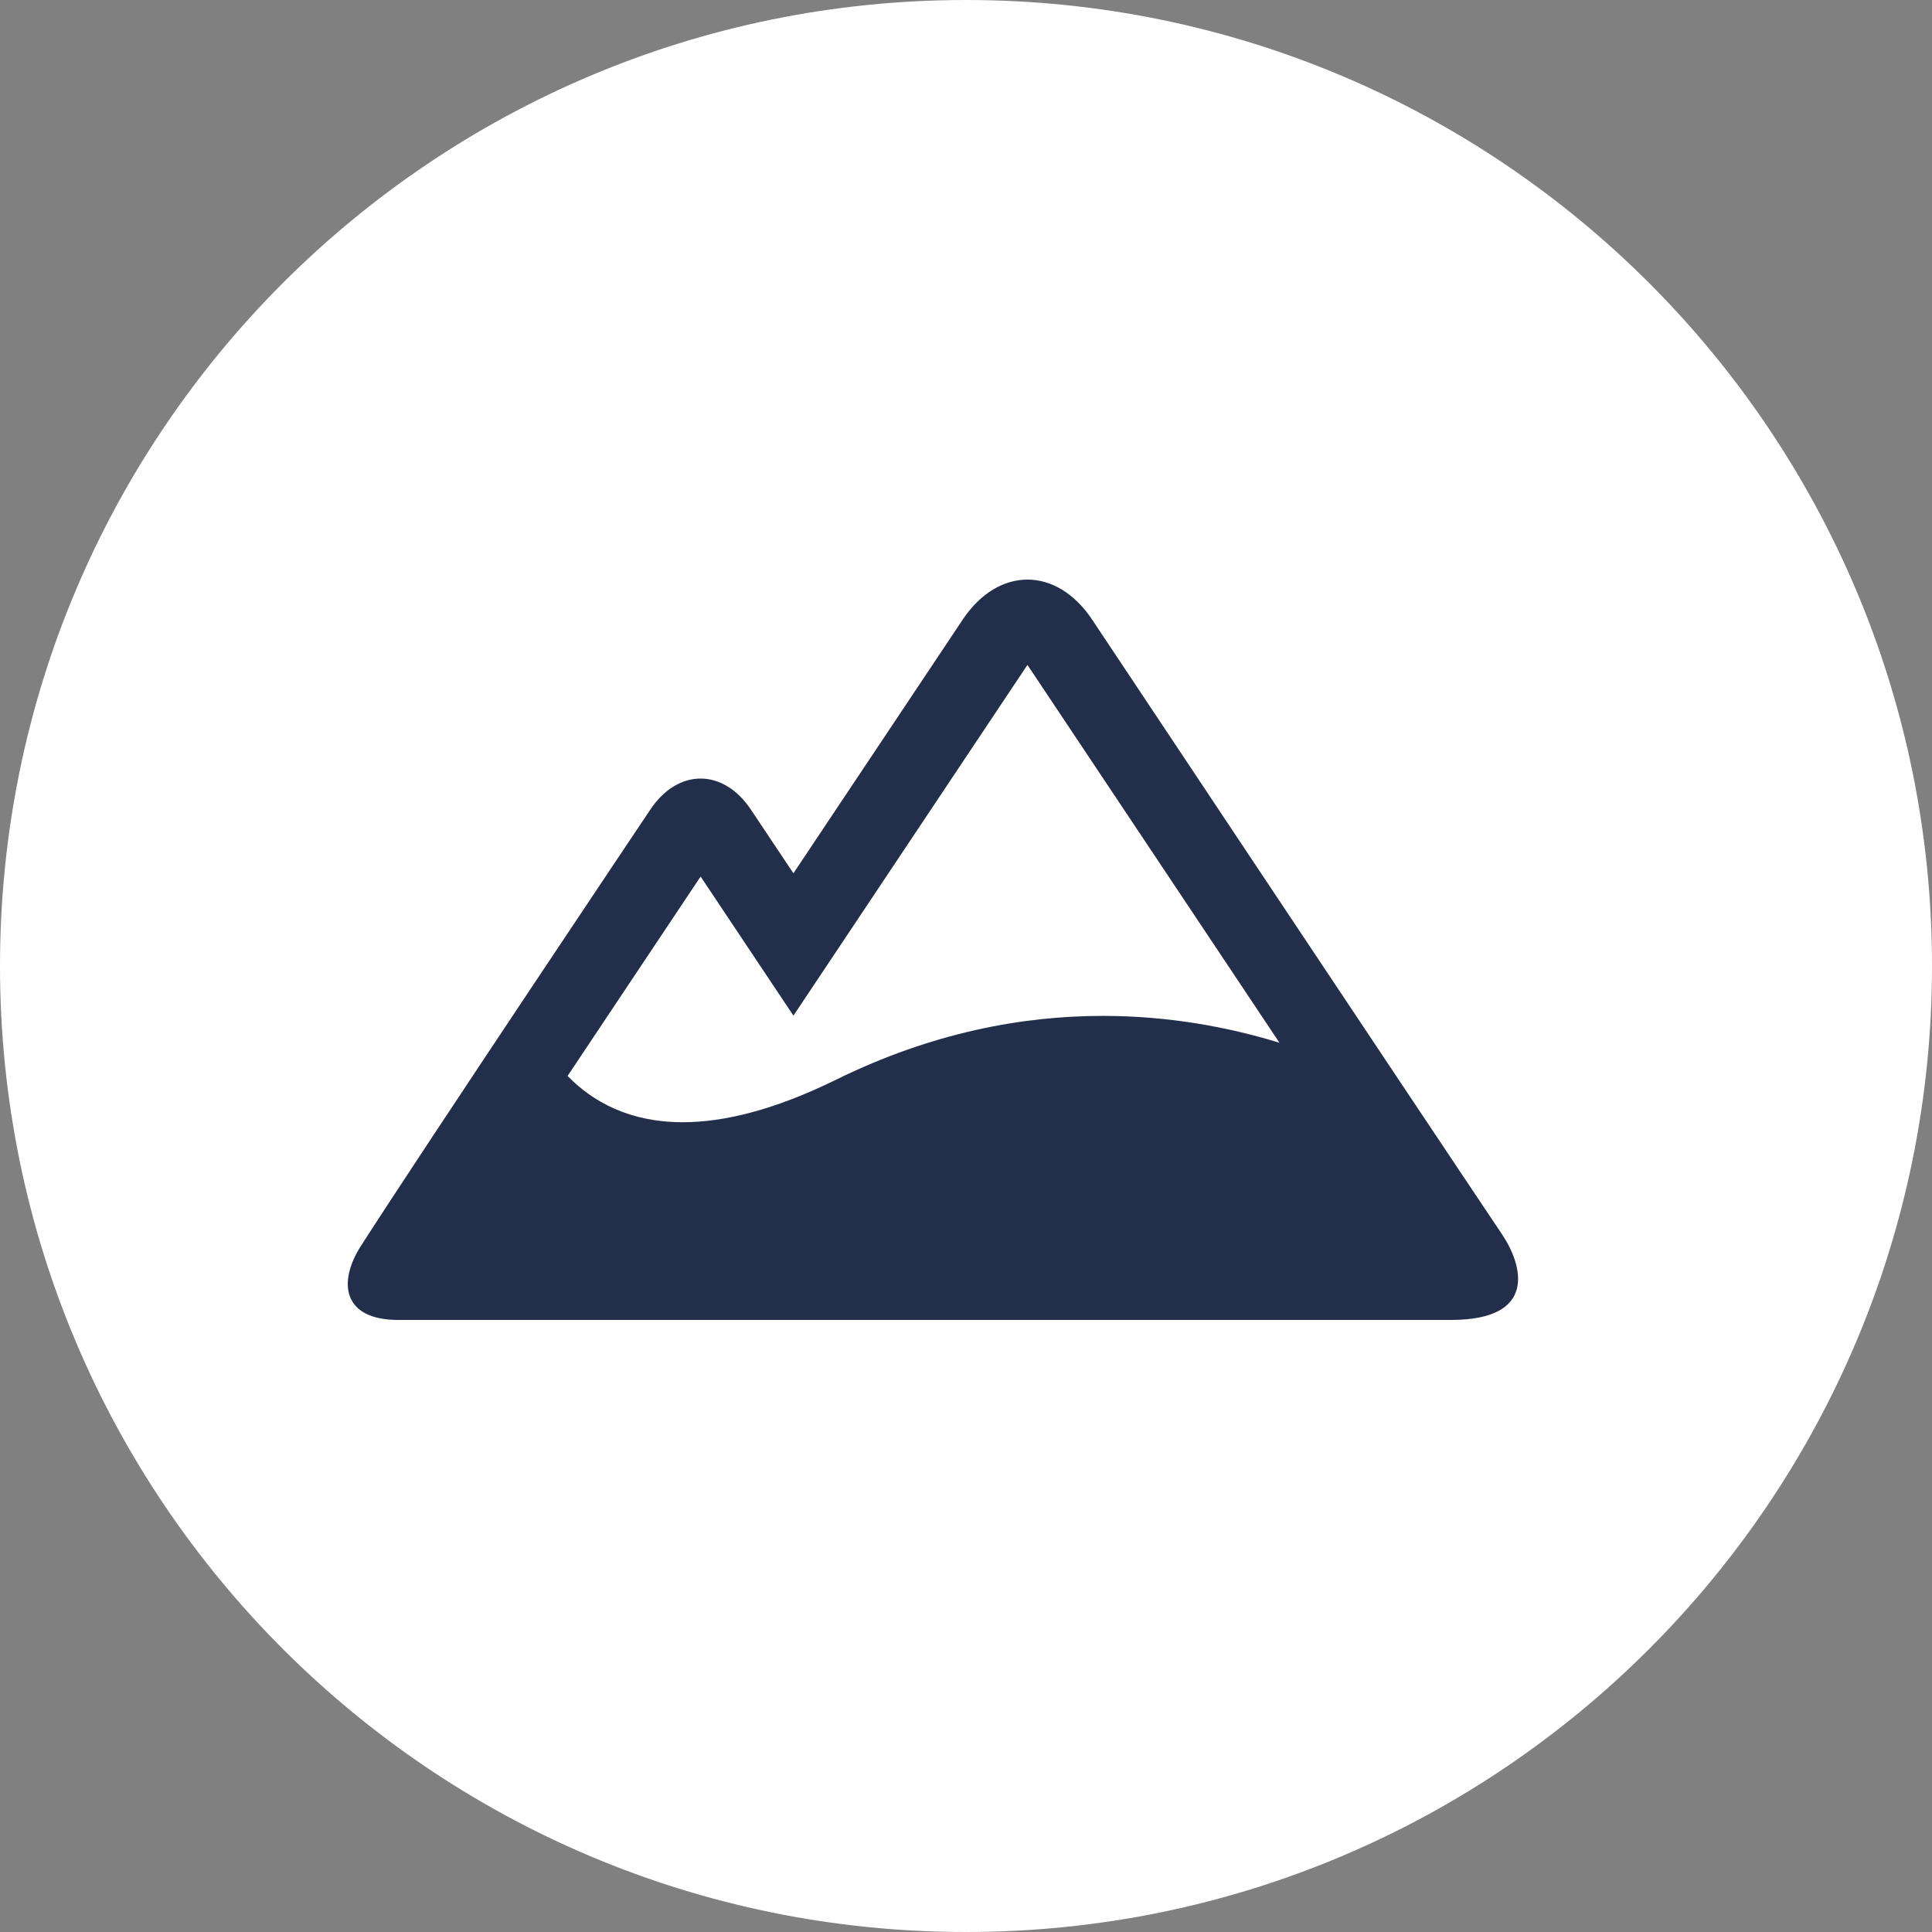
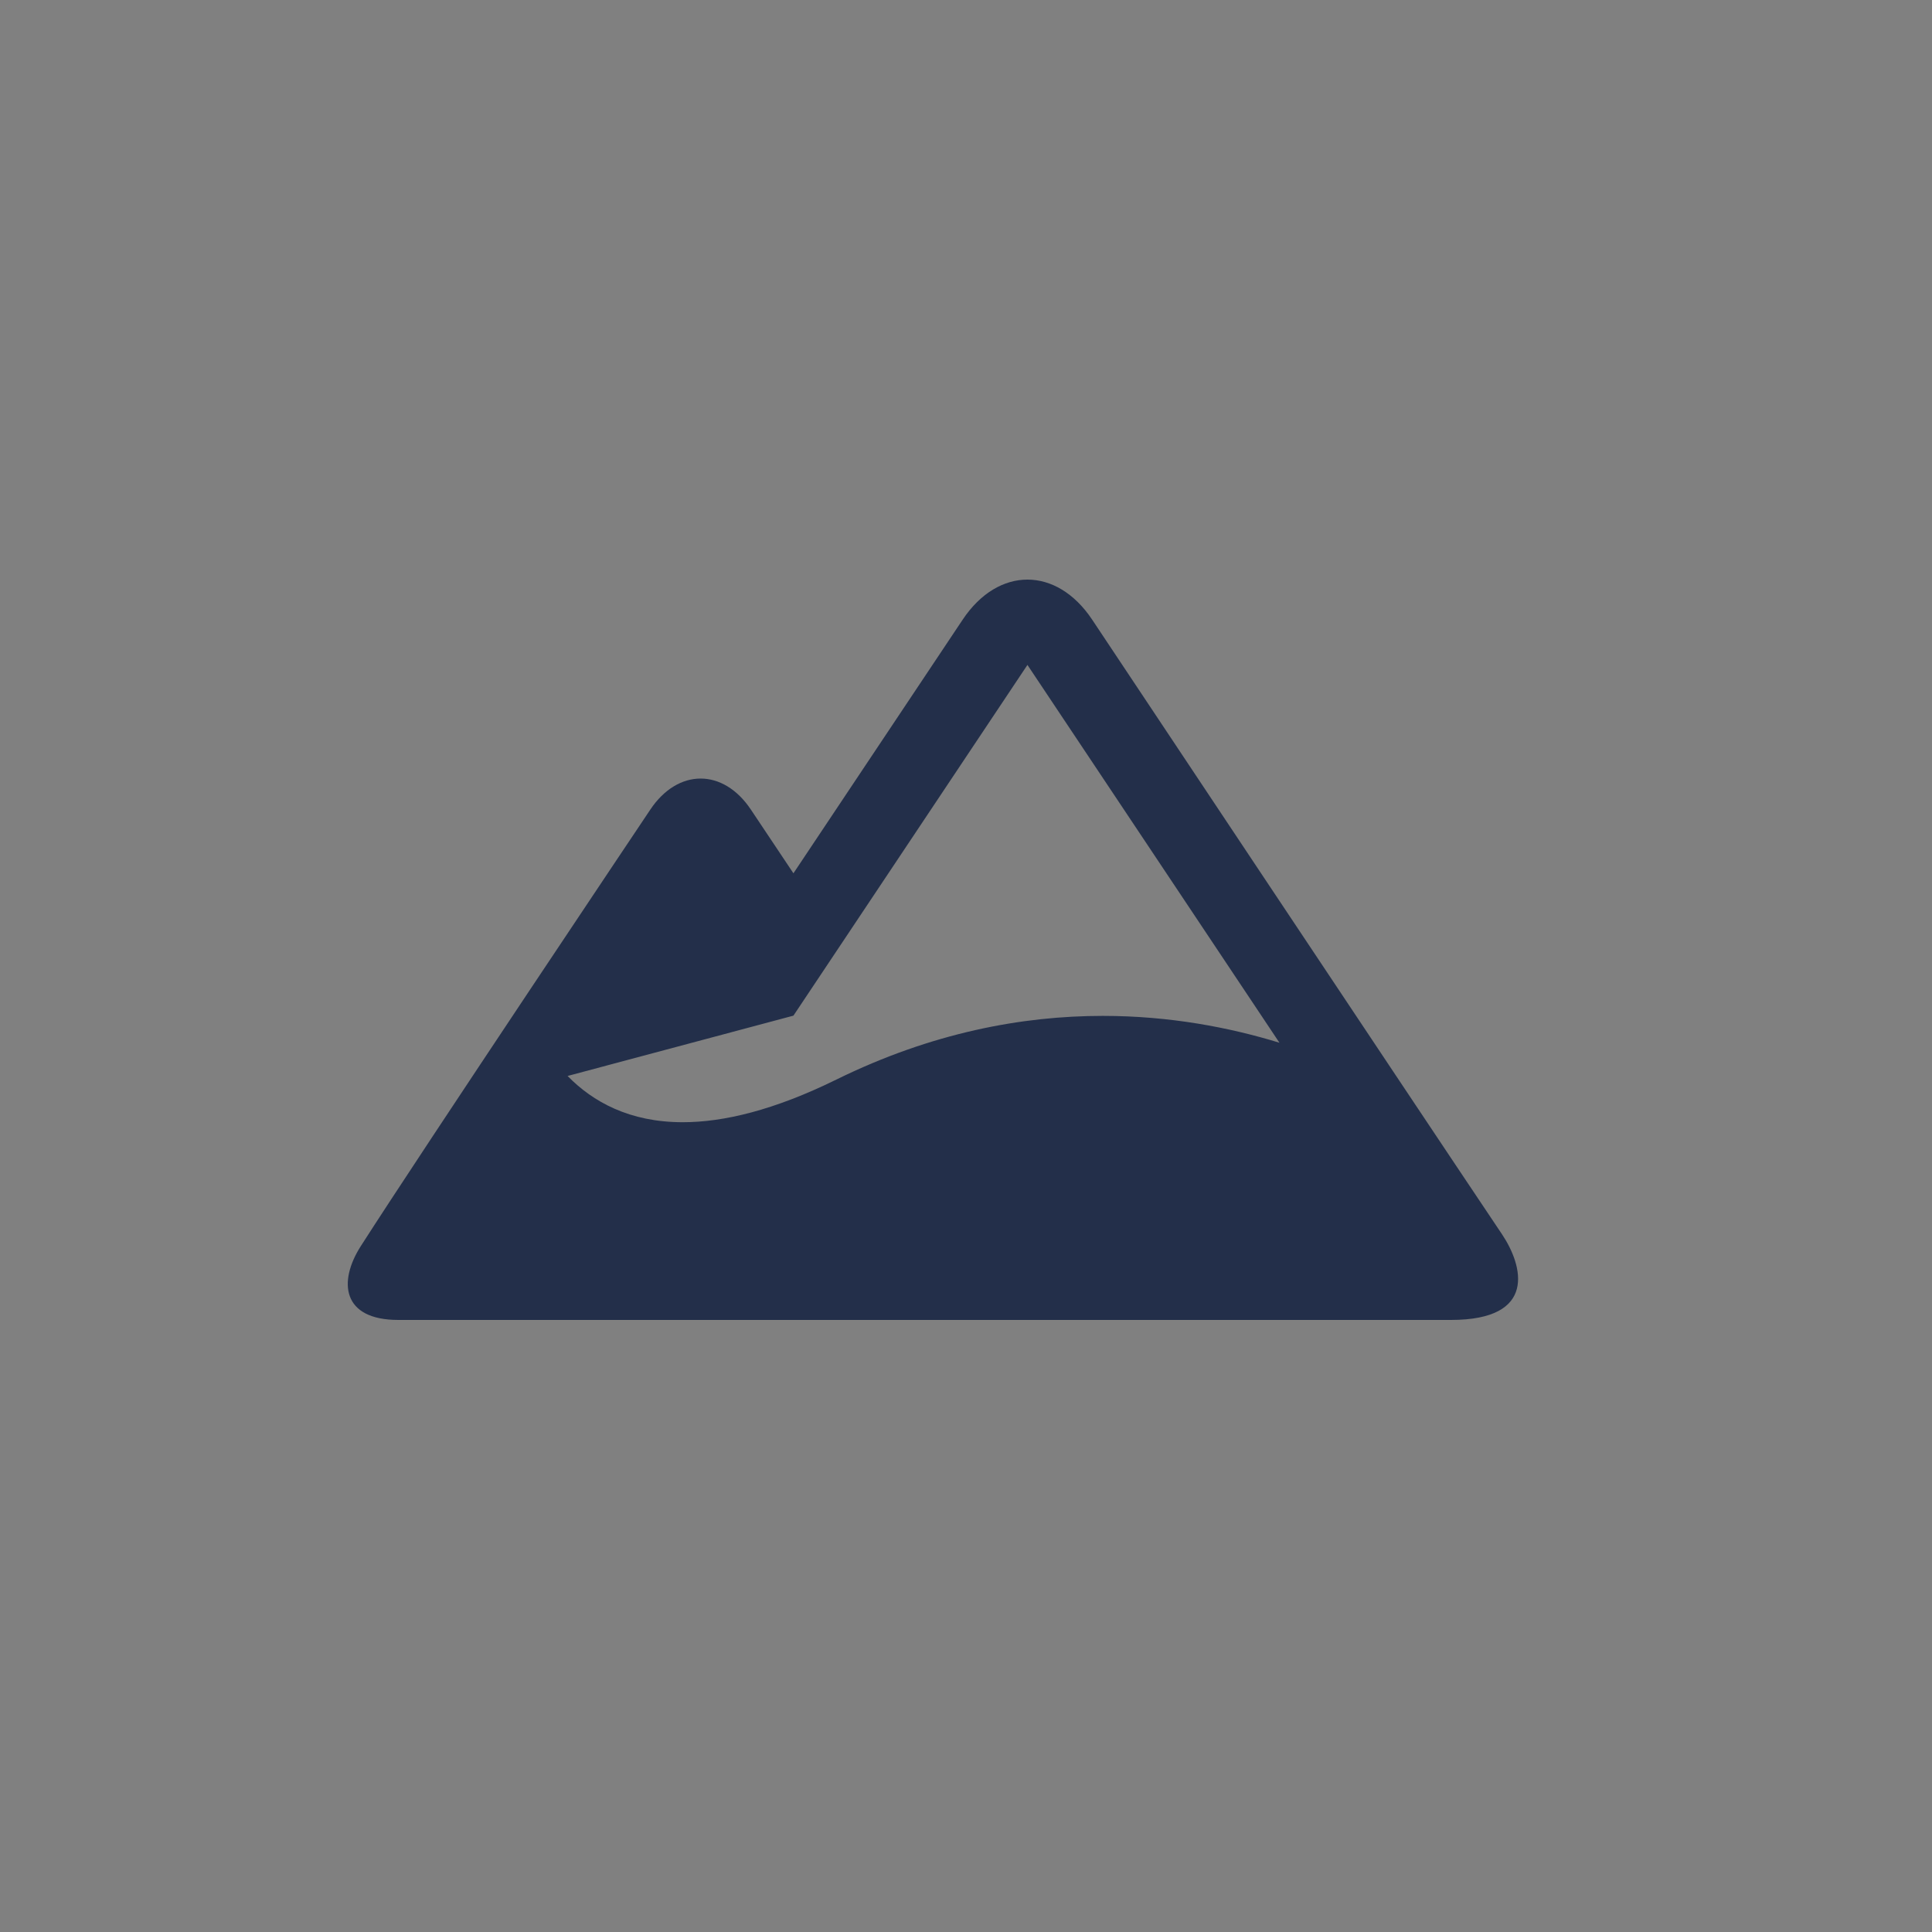
<svg xmlns="http://www.w3.org/2000/svg" width="50px" height="50px" viewBox="0 0 50 50" version="1.1">
  <rect x="0" y="0" width="50" height="50" fill="#808080" stroke="none" />
  <title>icons/activity/slope-circle-fff</title>
  <desc>Created with Sketch.</desc>
  <defs />
  <g id="activity" stroke="none" stroke-width="1" fill="none" fill-rule="evenodd">
    <g id="icons/activity/slope-circle-fff">
-       <path d="M50,25 C50,38.807 38.807,50 25,50 C11.193,50 0,38.807 0,25 C0,11.193 11.193,0 25,0 C38.807,0 50,11.193 50,25 L50,25 Z" id="Fill-31" fill="#FFFFFF" />
-       <path d="M28.541,26.291 C26.461,26.291 24.118,26.723 21.643,27.94 C20.03,28.733 18.724,29.043 17.669,29.043 C16.291,29.043 15.341,28.514 14.689,27.846 L18.132,22.685 L20.534,26.285 L26.59,17.208 L33.112,26.986 C31.821,26.59 30.272,26.291 28.541,26.291 M28.264,16.035 C27.804,15.345 27.197,15 26.59,15 C25.983,15 25.375,15.345 24.915,16.035 L20.534,22.601 L19.434,20.954 C19.076,20.417 18.604,20.149 18.132,20.149 C17.66,20.149 17.187,20.417 16.829,20.954 C16.829,20.954 10.969,29.701 9.337,32.25 C8.747,33.173 8.851,34.16 10.308,34.16 L37.552,34.16 C39.799,34.16 39.411,32.748 38.874,31.946 C36.242,28.023 28.264,16.035 28.264,16.035" id="Fill-87" fill="#232F4A" />
+       <path d="M28.541,26.291 C26.461,26.291 24.118,26.723 21.643,27.94 C20.03,28.733 18.724,29.043 17.669,29.043 C16.291,29.043 15.341,28.514 14.689,27.846 L20.534,26.285 L26.59,17.208 L33.112,26.986 C31.821,26.59 30.272,26.291 28.541,26.291 M28.264,16.035 C27.804,15.345 27.197,15 26.59,15 C25.983,15 25.375,15.345 24.915,16.035 L20.534,22.601 L19.434,20.954 C19.076,20.417 18.604,20.149 18.132,20.149 C17.66,20.149 17.187,20.417 16.829,20.954 C16.829,20.954 10.969,29.701 9.337,32.25 C8.747,33.173 8.851,34.16 10.308,34.16 L37.552,34.16 C39.799,34.16 39.411,32.748 38.874,31.946 C36.242,28.023 28.264,16.035 28.264,16.035" id="Fill-87" fill="#232F4A" />
    </g>
  </g>
</svg>